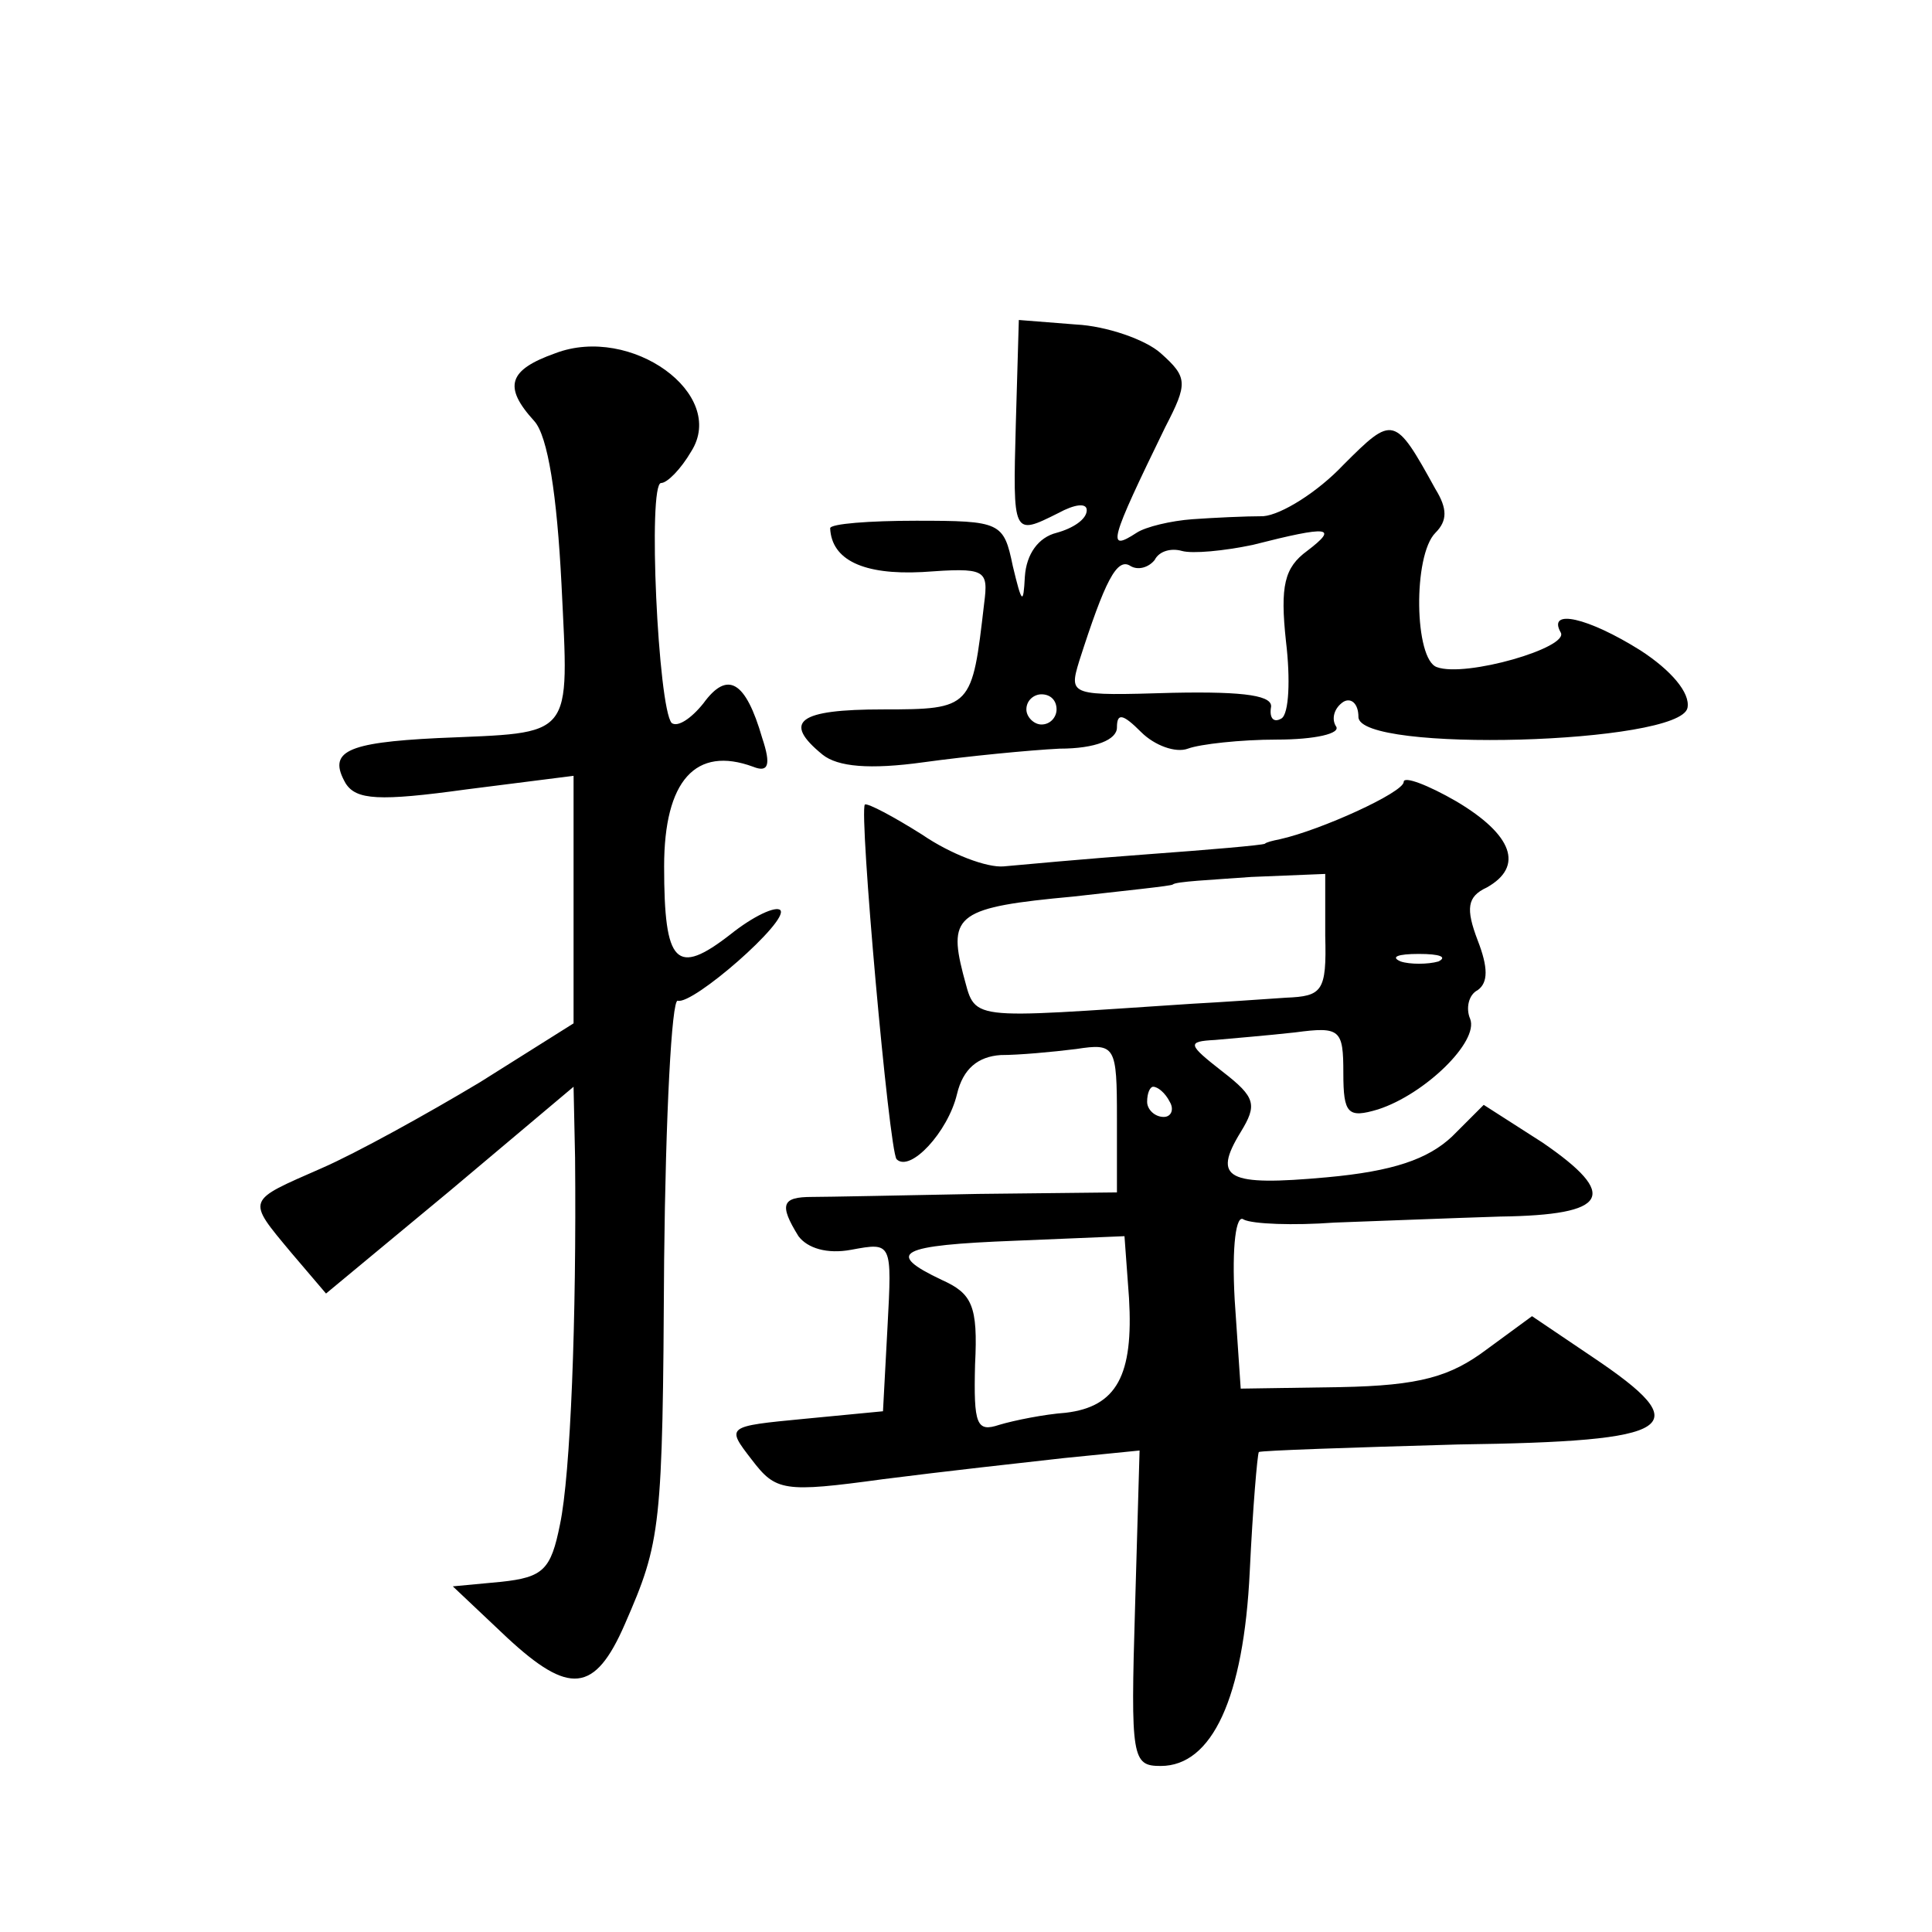
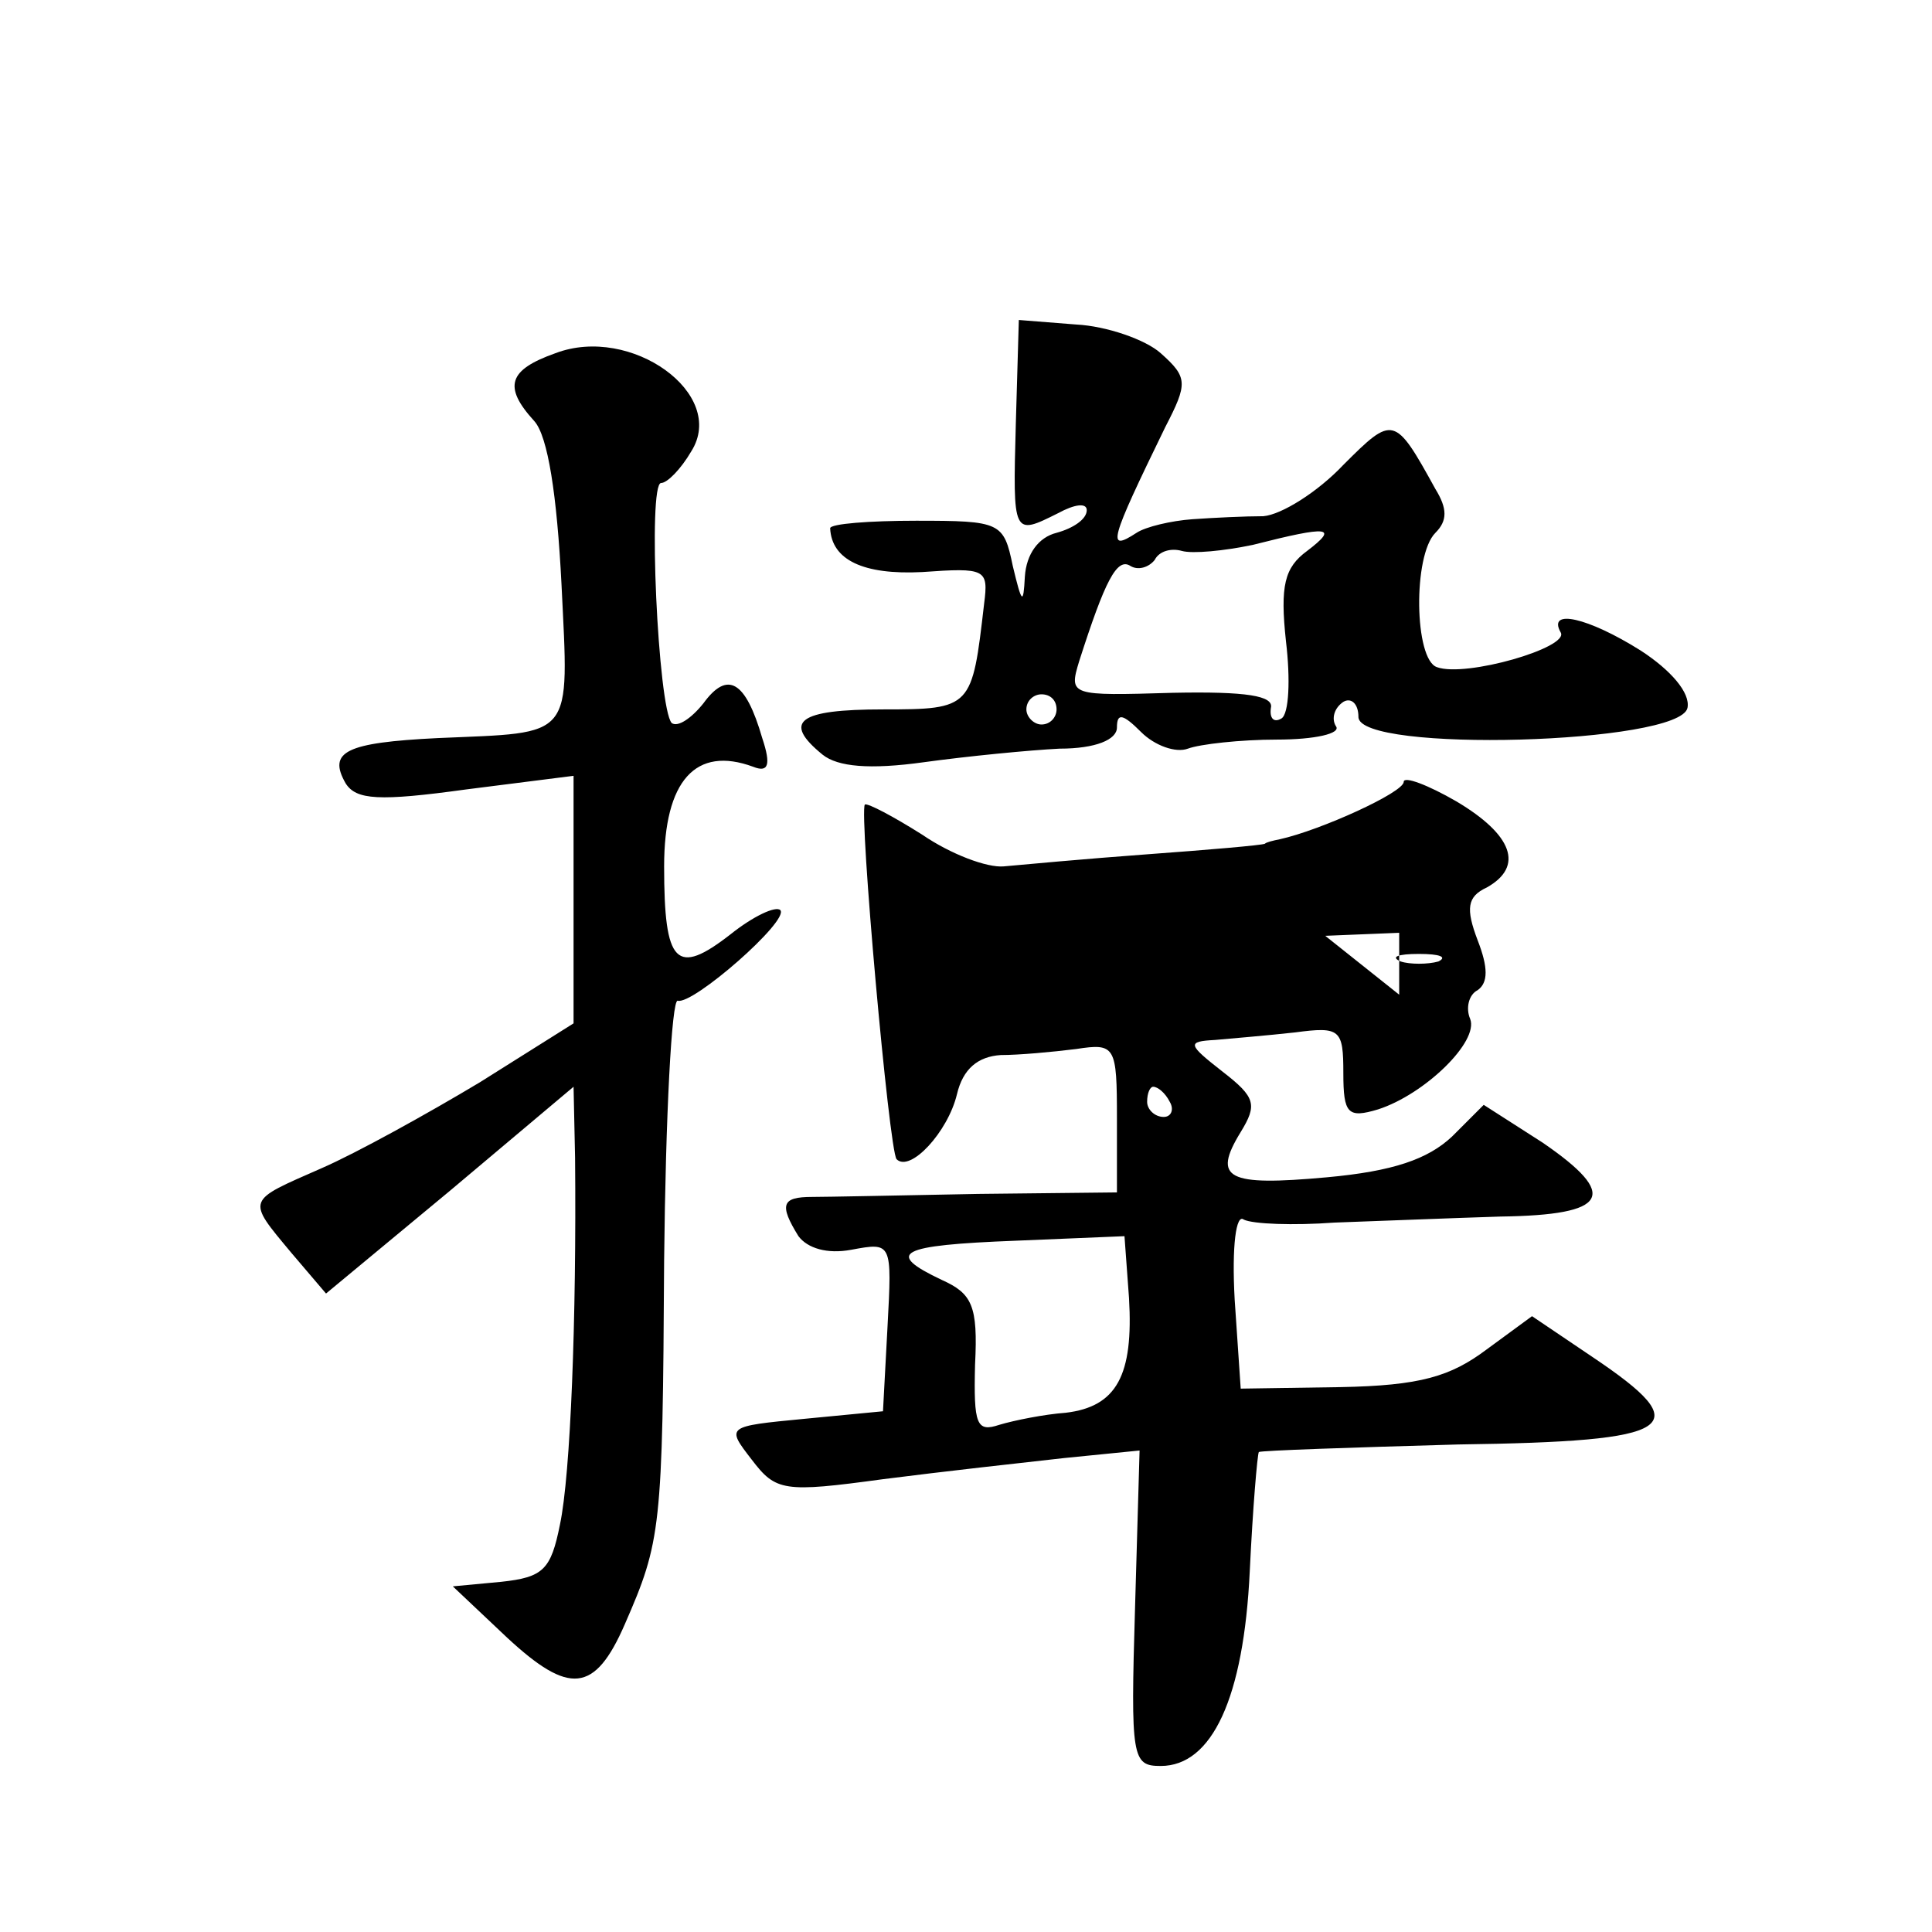
<svg xmlns="http://www.w3.org/2000/svg" version="1.0" width="128pt" height="128pt" viewBox="0 0 128 128" preserveAspectRatio="xMidYMid meet">
  <g transform="translate(0,128) scale(0.1,-0.1)" fill="#0" stroke="none">
-     <path d="M673 999 c-2 -74 -2 -74 28 -59 11 6 19 7 19 2 0 -6 -9 -12 -20 -15 -12 -3 -20 -14 -21 -29 -1 -19 -2 -18 -8 7 -6 29 -8 30 -64 30 -31 0 -57 -2 -57 -5 1 -21 22 -31 61 -29 42 3 44 2 41 -21 -8 -69 -8 -70 -67 -70 -56 0 -67 -8 -40 -30 10 -8 31 -10 67 -5 29 4 70 8 90 9 24 0 38 6 38 14 0 10 4 9 16 -3 9 -9 23 -14 31 -11 8 3 35 6 59 6 25 0 43 4 39 9 -3 5 -1 12 5 16 5 3 10 -1 10 -10 0 -24 213 -18 218 6 2 10 -11 25 -31 38 -35 22 -62 28 -53 12 6 -10 -63 -30 -82 -23 -15 5 -16 74 -1 89 8 8 8 16 0 29 -27 49 -28 49 -61 16 -17 -18 -41 -33 -53 -34 -12 0 -33 -1 -47 -2 -14 -1 -31 -5 -37 -9 -20 -13 -18 -6 19 70 15 29 15 33 -3 49 -10 9 -36 18 -56 19 l-38 3 -2 -69z m193 -84 c-15 -11 -18 -23 -14 -60 3 -25 2 -48 -3 -51 -5 -3 -8 0 -7 7 2 8 -16 11 -65 10 -68 -2 -69 -2 -62 21 17 53 25 69 34 63 5 -3 12 -1 16 4 3 6 11 8 18 6 7 -2 28 0 47 4 51 13 57 12 36 -4z m-166 -105 c0 -5 -4 -10 -10 -10 -5 0 -10 5 -10 10 0 6 5 10 10 10 6 0 10 -4 10 -10z M368 1046 c-31 -11 -35 -22 -14 -45 9 -10 15 -49 18 -108 5 -104 9 -98 -82 -102 -61 -3 -73 -9 -61 -30 7 -11 22 -12 80 -4 l71 9 0 -82 0 -82 -62 -39 c-35 -21 -82 -47 -105 -57 -50 -22 -50 -20 -20 -56 l23 -27 82 68 82 69 1 -47 c1 -107 -3 -210 -10 -243 -6 -30 -11 -35 -39 -38 l-32 -3 36 -34 c41 -38 58 -37 78 9 24 55 25 63 26 241 1 96 5 173 9 172 10 -3 74 53 68 60 -3 3 -18 -4 -33 -16 -36 -28 -44 -20 -44 45 0 57 21 80 59 66 10 -4 12 1 6 19 -11 38 -23 45 -39 23 -8 -10 -17 -16 -21 -13 -9 10 -16 159 -7 159 4 0 13 9 20 21 24 38 -40 84 -90 65z M930 762 c0 -7 -55 -32 -82 -38 -5 -1 -9 -2 -10 -3 -2 -1 -37 -4 -78 -7 -41 -3 -84 -7 -95 -8 -11 -1 -35 8 -54 21 -19 12 -36 21 -38 20 -4 -5 16 -229 21 -235 9 -9 34 18 40 43 4 17 14 25 29 26 12 0 34 2 50 4 26 4 27 2 27 -46 l0 -49 -92 -1 c-51 -1 -101 -2 -110 -2 -20 0 -22 -5 -9 -26 6 -8 19 -12 35 -9 27 5 27 5 24 -51 l-3 -56 -52 -5 c-52 -5 -52 -5 -35 -27 16 -21 21 -22 87 -13 39 5 93 11 120 14 l50 5 -3 -104 c-3 -100 -2 -105 17 -105 34 0 55 45 59 129 2 42 5 77 6 79 2 1 61 3 132 5 146 2 159 11 89 58 l-40 27 -30 -22 c-24 -18 -44 -24 -97 -25 l-66 -1 -4 59 c-2 36 1 57 6 53 6 -3 33 -4 60 -2 28 1 78 3 110 4 72 1 79 14 28 49 l-39 25 -21 -21 c-16 -15 -39 -23 -83 -27 -66 -6 -76 -1 -57 30 11 18 10 23 -12 40 -23 18 -24 20 -5 21 11 1 35 3 53 5 30 4 32 2 32 -27 0 -27 3 -30 23 -24 31 10 67 45 61 60 -3 7 -1 16 5 19 7 5 7 15 0 33 -8 21 -7 29 6 35 25 14 17 35 -20 57 -19 11 -35 17 -35 13z m-52 -102 c1 -37 -2 -40 -26 -41 -15 -1 -43 -3 -62 -4 -153 -10 -143 -12 -152 20 -10 39 -3 44 73 51 35 4 65 7 66 8 2 2 25 3 52 5 l49 2 0 -41z m75 -17 c-7 -2 -19 -2 -25 0 -7 3 -2 5 12 5 14 0 19 -2 13 -5z m-178 -93 c3 -5 1 -10 -4 -10 -6 0 -11 5 -11 10 0 6 2 10 4 10 3 0 8 -4 11 -10z m-27 -130 c3 -51 -8 -72 -42 -76 -14 -1 -34 -5 -44 -8 -15 -5 -17 0 -16 40 2 39 -2 47 -22 56 -38 18 -29 23 49 26 l72 3 3 -41z" />
+     <path d="M673 999 c-2 -74 -2 -74 28 -59 11 6 19 7 19 2 0 -6 -9 -12 -20 -15 -12 -3 -20 -14 -21 -29 -1 -19 -2 -18 -8 7 -6 29 -8 30 -64 30 -31 0 -57 -2 -57 -5 1 -21 22 -31 61 -29 42 3 44 2 41 -21 -8 -69 -8 -70 -67 -70 -56 0 -67 -8 -40 -30 10 -8 31 -10 67 -5 29 4 70 8 90 9 24 0 38 6 38 14 0 10 4 9 16 -3 9 -9 23 -14 31 -11 8 3 35 6 59 6 25 0 43 4 39 9 -3 5 -1 12 5 16 5 3 10 -1 10 -10 0 -24 213 -18 218 6 2 10 -11 25 -31 38 -35 22 -62 28 -53 12 6 -10 -63 -30 -82 -23 -15 5 -16 74 -1 89 8 8 8 16 0 29 -27 49 -28 49 -61 16 -17 -18 -41 -33 -53 -34 -12 0 -33 -1 -47 -2 -14 -1 -31 -5 -37 -9 -20 -13 -18 -6 19 70 15 29 15 33 -3 49 -10 9 -36 18 -56 19 l-38 3 -2 -69z m193 -84 c-15 -11 -18 -23 -14 -60 3 -25 2 -48 -3 -51 -5 -3 -8 0 -7 7 2 8 -16 11 -65 10 -68 -2 -69 -2 -62 21 17 53 25 69 34 63 5 -3 12 -1 16 4 3 6 11 8 18 6 7 -2 28 0 47 4 51 13 57 12 36 -4z m-166 -105 c0 -5 -4 -10 -10 -10 -5 0 -10 5 -10 10 0 6 5 10 10 10 6 0 10 -4 10 -10z M368 1046 c-31 -11 -35 -22 -14 -45 9 -10 15 -49 18 -108 5 -104 9 -98 -82 -102 -61 -3 -73 -9 -61 -30 7 -11 22 -12 80 -4 l71 9 0 -82 0 -82 -62 -39 c-35 -21 -82 -47 -105 -57 -50 -22 -50 -20 -20 -56 l23 -27 82 68 82 69 1 -47 c1 -107 -3 -210 -10 -243 -6 -30 -11 -35 -39 -38 l-32 -3 36 -34 c41 -38 58 -37 78 9 24 55 25 63 26 241 1 96 5 173 9 172 10 -3 74 53 68 60 -3 3 -18 -4 -33 -16 -36 -28 -44 -20 -44 45 0 57 21 80 59 66 10 -4 12 1 6 19 -11 38 -23 45 -39 23 -8 -10 -17 -16 -21 -13 -9 10 -16 159 -7 159 4 0 13 9 20 21 24 38 -40 84 -90 65z M930 762 c0 -7 -55 -32 -82 -38 -5 -1 -9 -2 -10 -3 -2 -1 -37 -4 -78 -7 -41 -3 -84 -7 -95 -8 -11 -1 -35 8 -54 21 -19 12 -36 21 -38 20 -4 -5 16 -229 21 -235 9 -9 34 18 40 43 4 17 14 25 29 26 12 0 34 2 50 4 26 4 27 2 27 -46 l0 -49 -92 -1 c-51 -1 -101 -2 -110 -2 -20 0 -22 -5 -9 -26 6 -8 19 -12 35 -9 27 5 27 5 24 -51 l-3 -56 -52 -5 c-52 -5 -52 -5 -35 -27 16 -21 21 -22 87 -13 39 5 93 11 120 14 l50 5 -3 -104 c-3 -100 -2 -105 17 -105 34 0 55 45 59 129 2 42 5 77 6 79 2 1 61 3 132 5 146 2 159 11 89 58 l-40 27 -30 -22 c-24 -18 -44 -24 -97 -25 l-66 -1 -4 59 c-2 36 1 57 6 53 6 -3 33 -4 60 -2 28 1 78 3 110 4 72 1 79 14 28 49 l-39 25 -21 -21 c-16 -15 -39 -23 -83 -27 -66 -6 -76 -1 -57 30 11 18 10 23 -12 40 -23 18 -24 20 -5 21 11 1 35 3 53 5 30 4 32 2 32 -27 0 -27 3 -30 23 -24 31 10 67 45 61 60 -3 7 -1 16 5 19 7 5 7 15 0 33 -8 21 -7 29 6 35 25 14 17 35 -20 57 -19 11 -35 17 -35 13z m-52 -102 l49 2 0 -41z m75 -17 c-7 -2 -19 -2 -25 0 -7 3 -2 5 12 5 14 0 19 -2 13 -5z m-178 -93 c3 -5 1 -10 -4 -10 -6 0 -11 5 -11 10 0 6 2 10 4 10 3 0 8 -4 11 -10z m-27 -130 c3 -51 -8 -72 -42 -76 -14 -1 -34 -5 -44 -8 -15 -5 -17 0 -16 40 2 39 -2 47 -22 56 -38 18 -29 23 49 26 l72 3 3 -41z" />
  </g>
</svg>